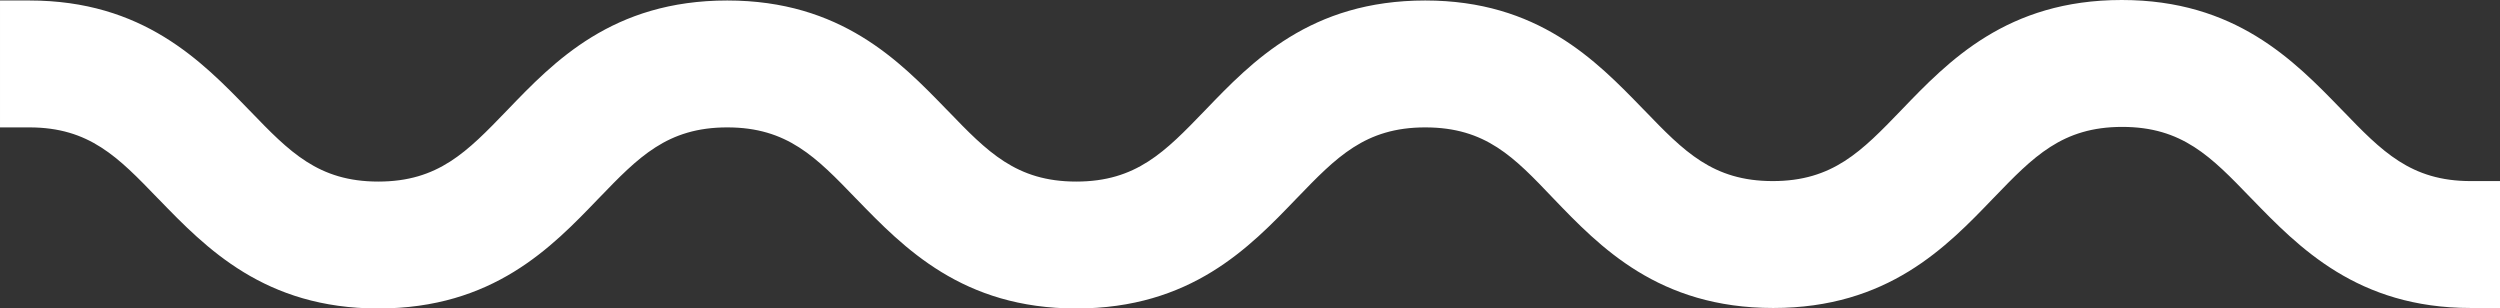
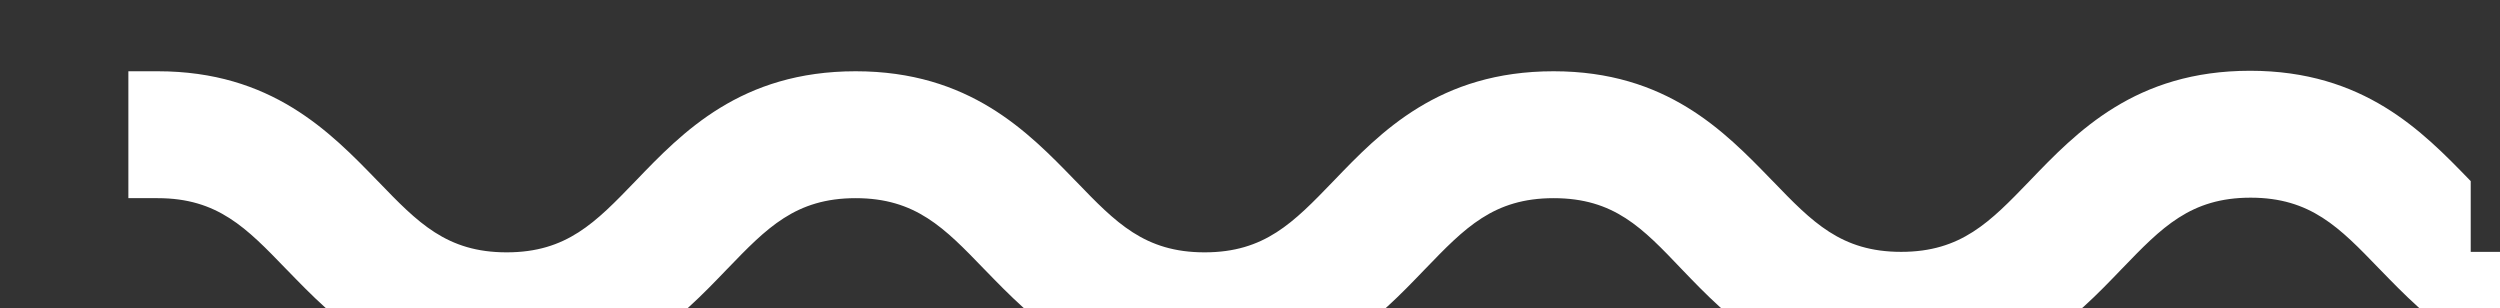
<svg xmlns="http://www.w3.org/2000/svg" fill="#000000" height="63.2" preserveAspectRatio="xMidYMid meet" version="1" viewBox="-6.3 218.4 512.2 63.2" width="512.2" zoomAndPan="magnify">
  <rect x="-6.3" y="218.4" width="512.2" height="63.2" fill="#333333" stroke="none" />
  <g id="change1_1">
-     <path d="M499.9,255.5c-12.3,0-18.2-6.1-26.3-14.5l-0.2-0.2c-9.7-10-21.7-22.4-45-22.4c-23.5,0-35.5,12.5-45.2,22.6 c-8.1,8.4-14,14.5-26.3,14.5c-12.3,0-18.2-6.1-26.3-14.5l-0.3-0.3c-9.6-9.9-21.5-22.2-44.6-22.2c-23.5,0-35.5,12.5-45.1,22.5 l-0.1,0.1c-8.1,8.4-14,14.5-26.3,14.5c-12.3,0-18.2-6.1-26.3-14.5l-0.3-0.3c-9.6-9.9-21.6-22.3-44.9-22.3 c-23.5,0-35.5,12.5-45.1,22.5l-0.1,0.1c-8.1,8.4-14,14.5-26.3,14.5c-12.3,0-18.2-6.1-26.3-14.5l-0.2-0.2c-9.7-10-21.7-22.4-45-22.4 h-6v26h6c12.3,0,18.2,6.1,26.3,14.5l0.3,0.3c9.6,9.9,21.6,22.3,44.9,22.3c23.5,0,35.5-12.5,45.1-22.5l0.1-0.1 c8.1-8.4,14-14.5,26.3-14.5c12.3,0,18.2,6.1,26.3,14.5l0.2,0.2c9.7,10,21.7,22.4,45,22.4c23.5,0,35.5-12.5,45.1-22.5l0.1-0.1 c8.1-8.4,14-14.5,26.3-14.5c12.4,0,18.2,6.1,26.2,14.5c9.6,10,21.6,22.5,45.1,22.5s35.5-12.5,45.1-22.5l0.1-0.1 c8.1-8.4,14-14.5,26.3-14.5s18.2,6.1,26.3,14.5l0.2,0.2c9.7,10,21.7,22.4,44.9,22.4l6,0v-26H499.9z" fill="#ffffff" />
+     <path d="M499.9,255.5l-0.2-0.2c-9.7-10-21.7-22.4-45-22.4c-23.5,0-35.5,12.5-45.2,22.6 c-8.1,8.4-14,14.5-26.3,14.5c-12.3,0-18.2-6.1-26.3-14.5l-0.3-0.3c-9.6-9.9-21.5-22.2-44.6-22.2c-23.5,0-35.5,12.5-45.1,22.5 l-0.1,0.1c-8.1,8.4-14,14.5-26.3,14.5c-12.3,0-18.2-6.1-26.3-14.5l-0.3-0.3c-9.6-9.9-21.6-22.3-44.9-22.3 c-23.5,0-35.5,12.5-45.1,22.5l-0.1,0.1c-8.1,8.4-14,14.5-26.3,14.5c-12.3,0-18.2-6.1-26.3-14.5l-0.2-0.2c-9.7-10-21.7-22.4-45-22.4 h-6v26h6c12.3,0,18.2,6.1,26.3,14.5l0.3,0.3c9.6,9.9,21.6,22.3,44.9,22.3c23.5,0,35.5-12.5,45.1-22.5l0.1-0.1 c8.1-8.4,14-14.5,26.3-14.5c12.3,0,18.2,6.1,26.3,14.5l0.2,0.2c9.7,10,21.7,22.4,45,22.4c23.5,0,35.5-12.5,45.1-22.5l0.1-0.1 c8.1-8.4,14-14.5,26.3-14.5c12.4,0,18.2,6.1,26.2,14.5c9.6,10,21.6,22.5,45.1,22.5s35.5-12.5,45.1-22.5l0.1-0.1 c8.1-8.4,14-14.5,26.3-14.5s18.2,6.1,26.3,14.5l0.2,0.2c9.7,10,21.7,22.4,44.9,22.4l6,0v-26H499.9z" fill="#ffffff" />
  </g>
</svg>